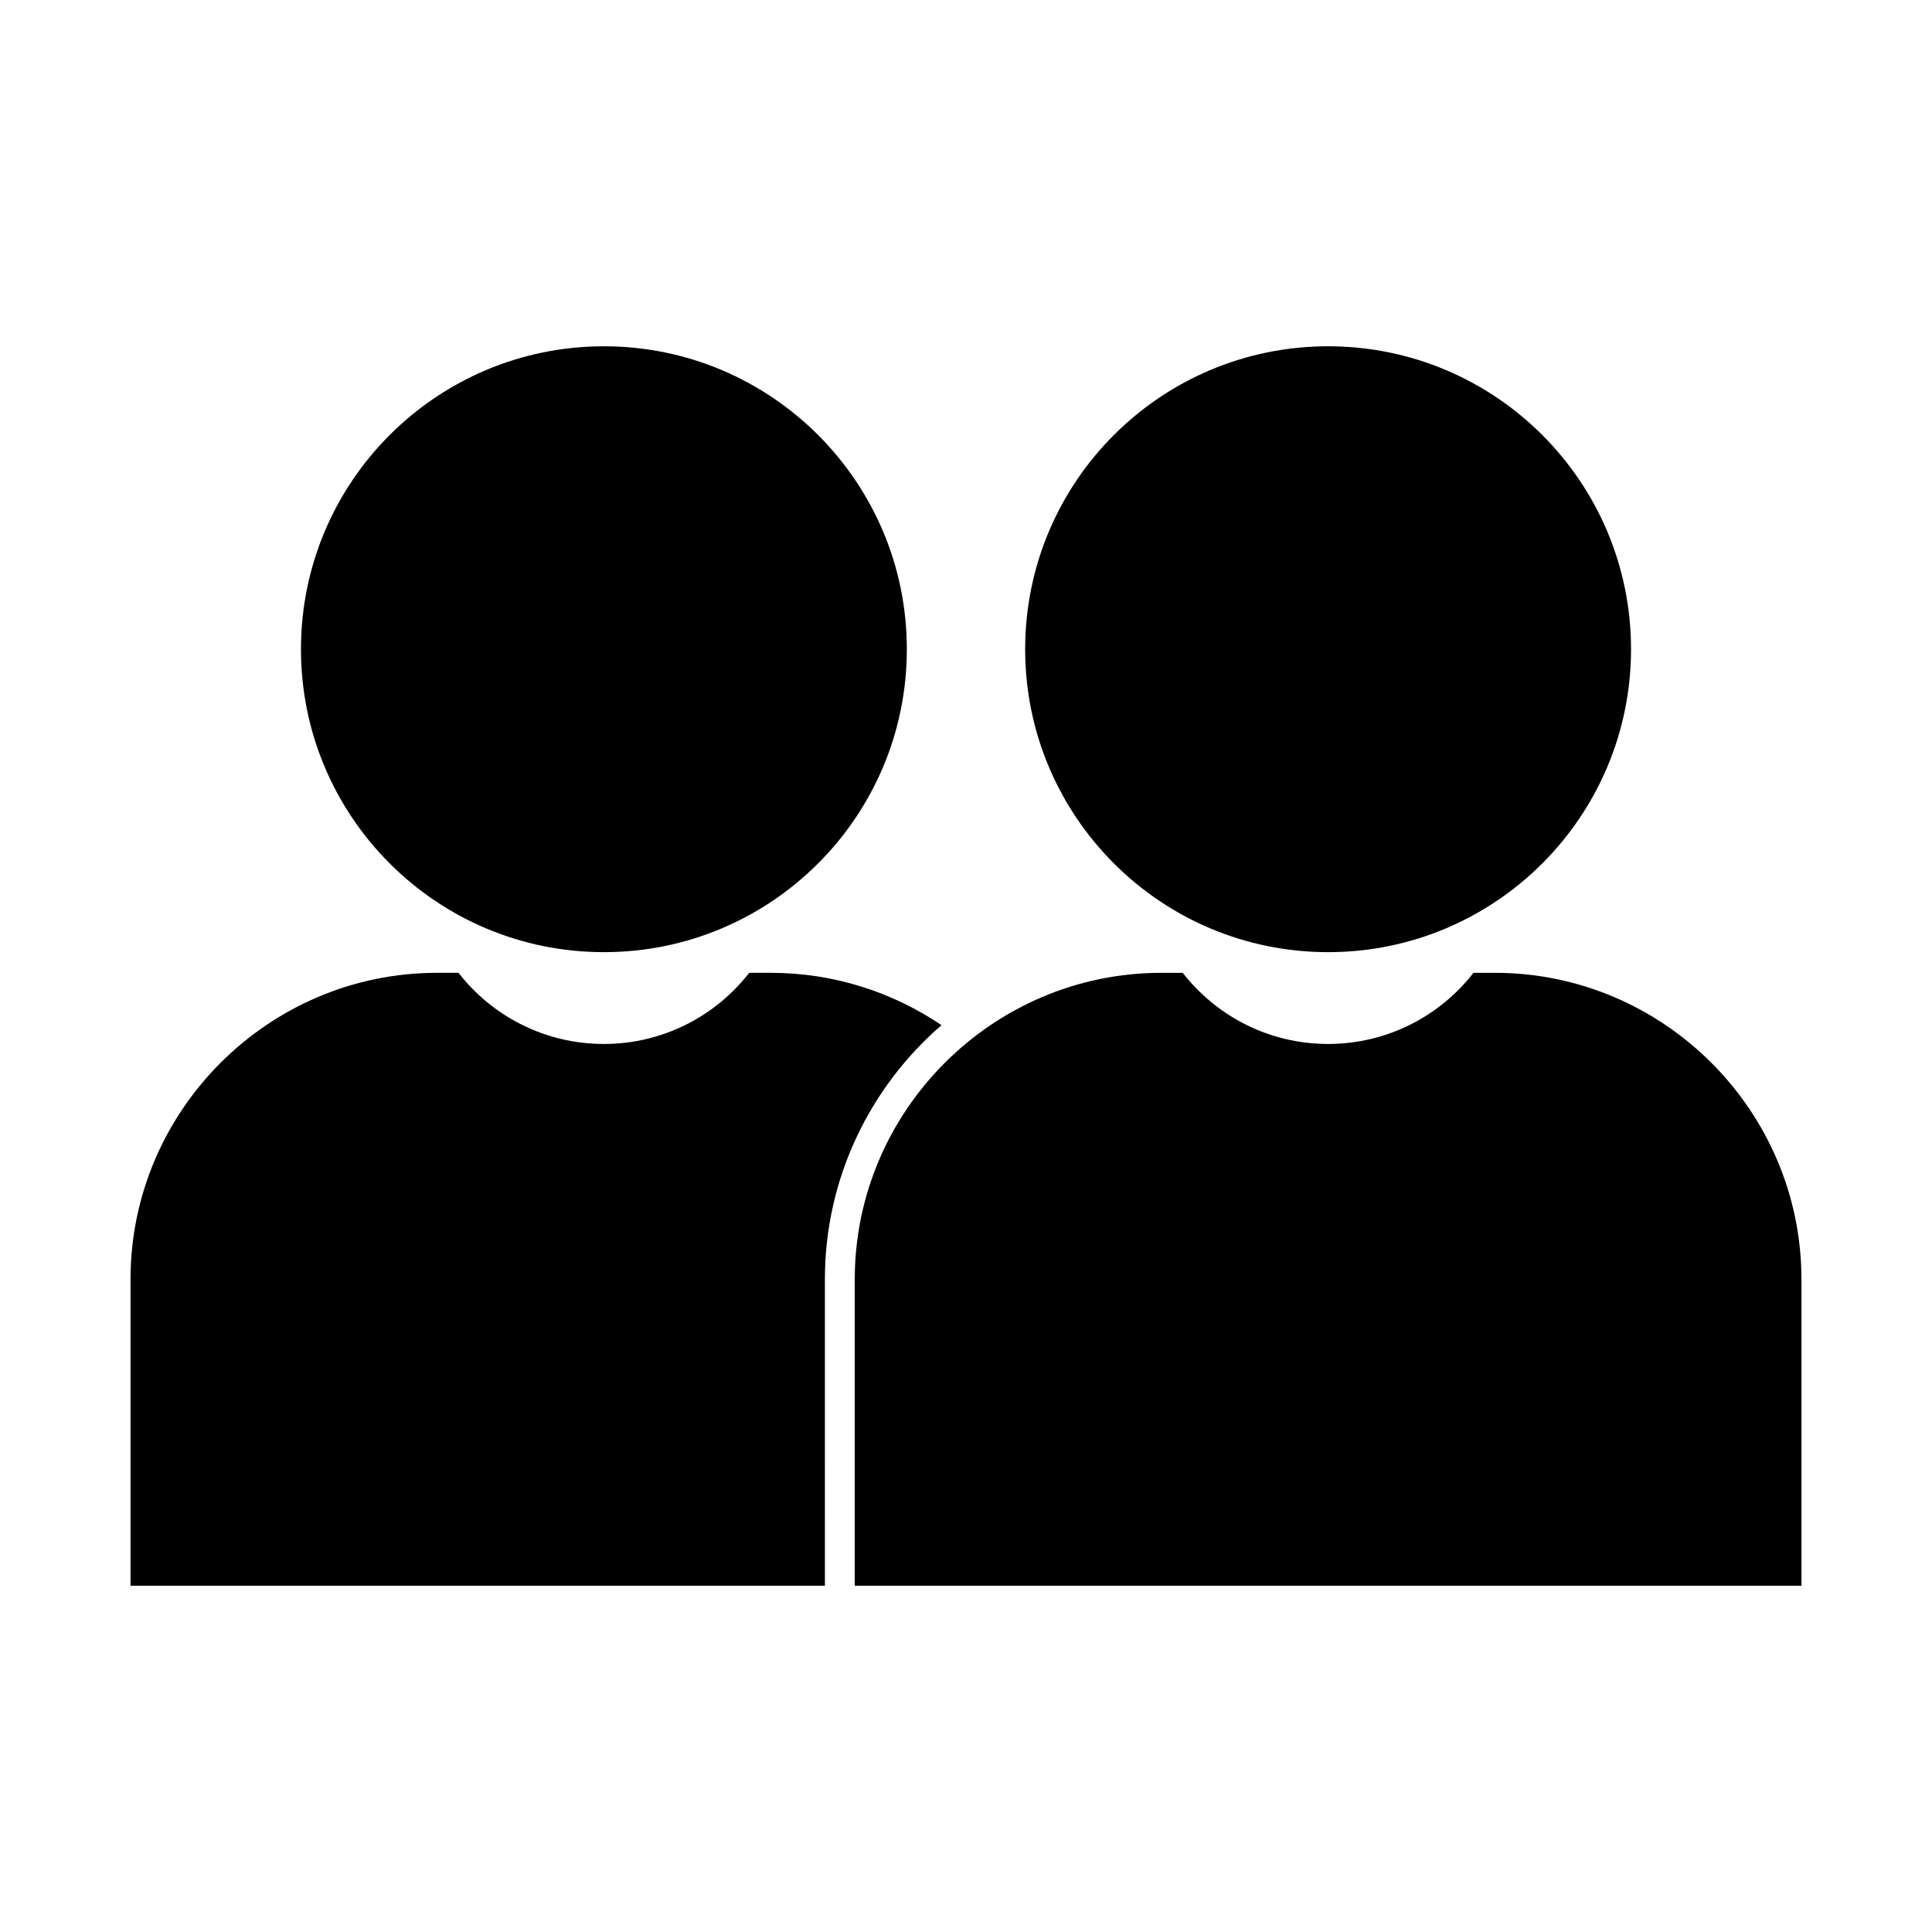
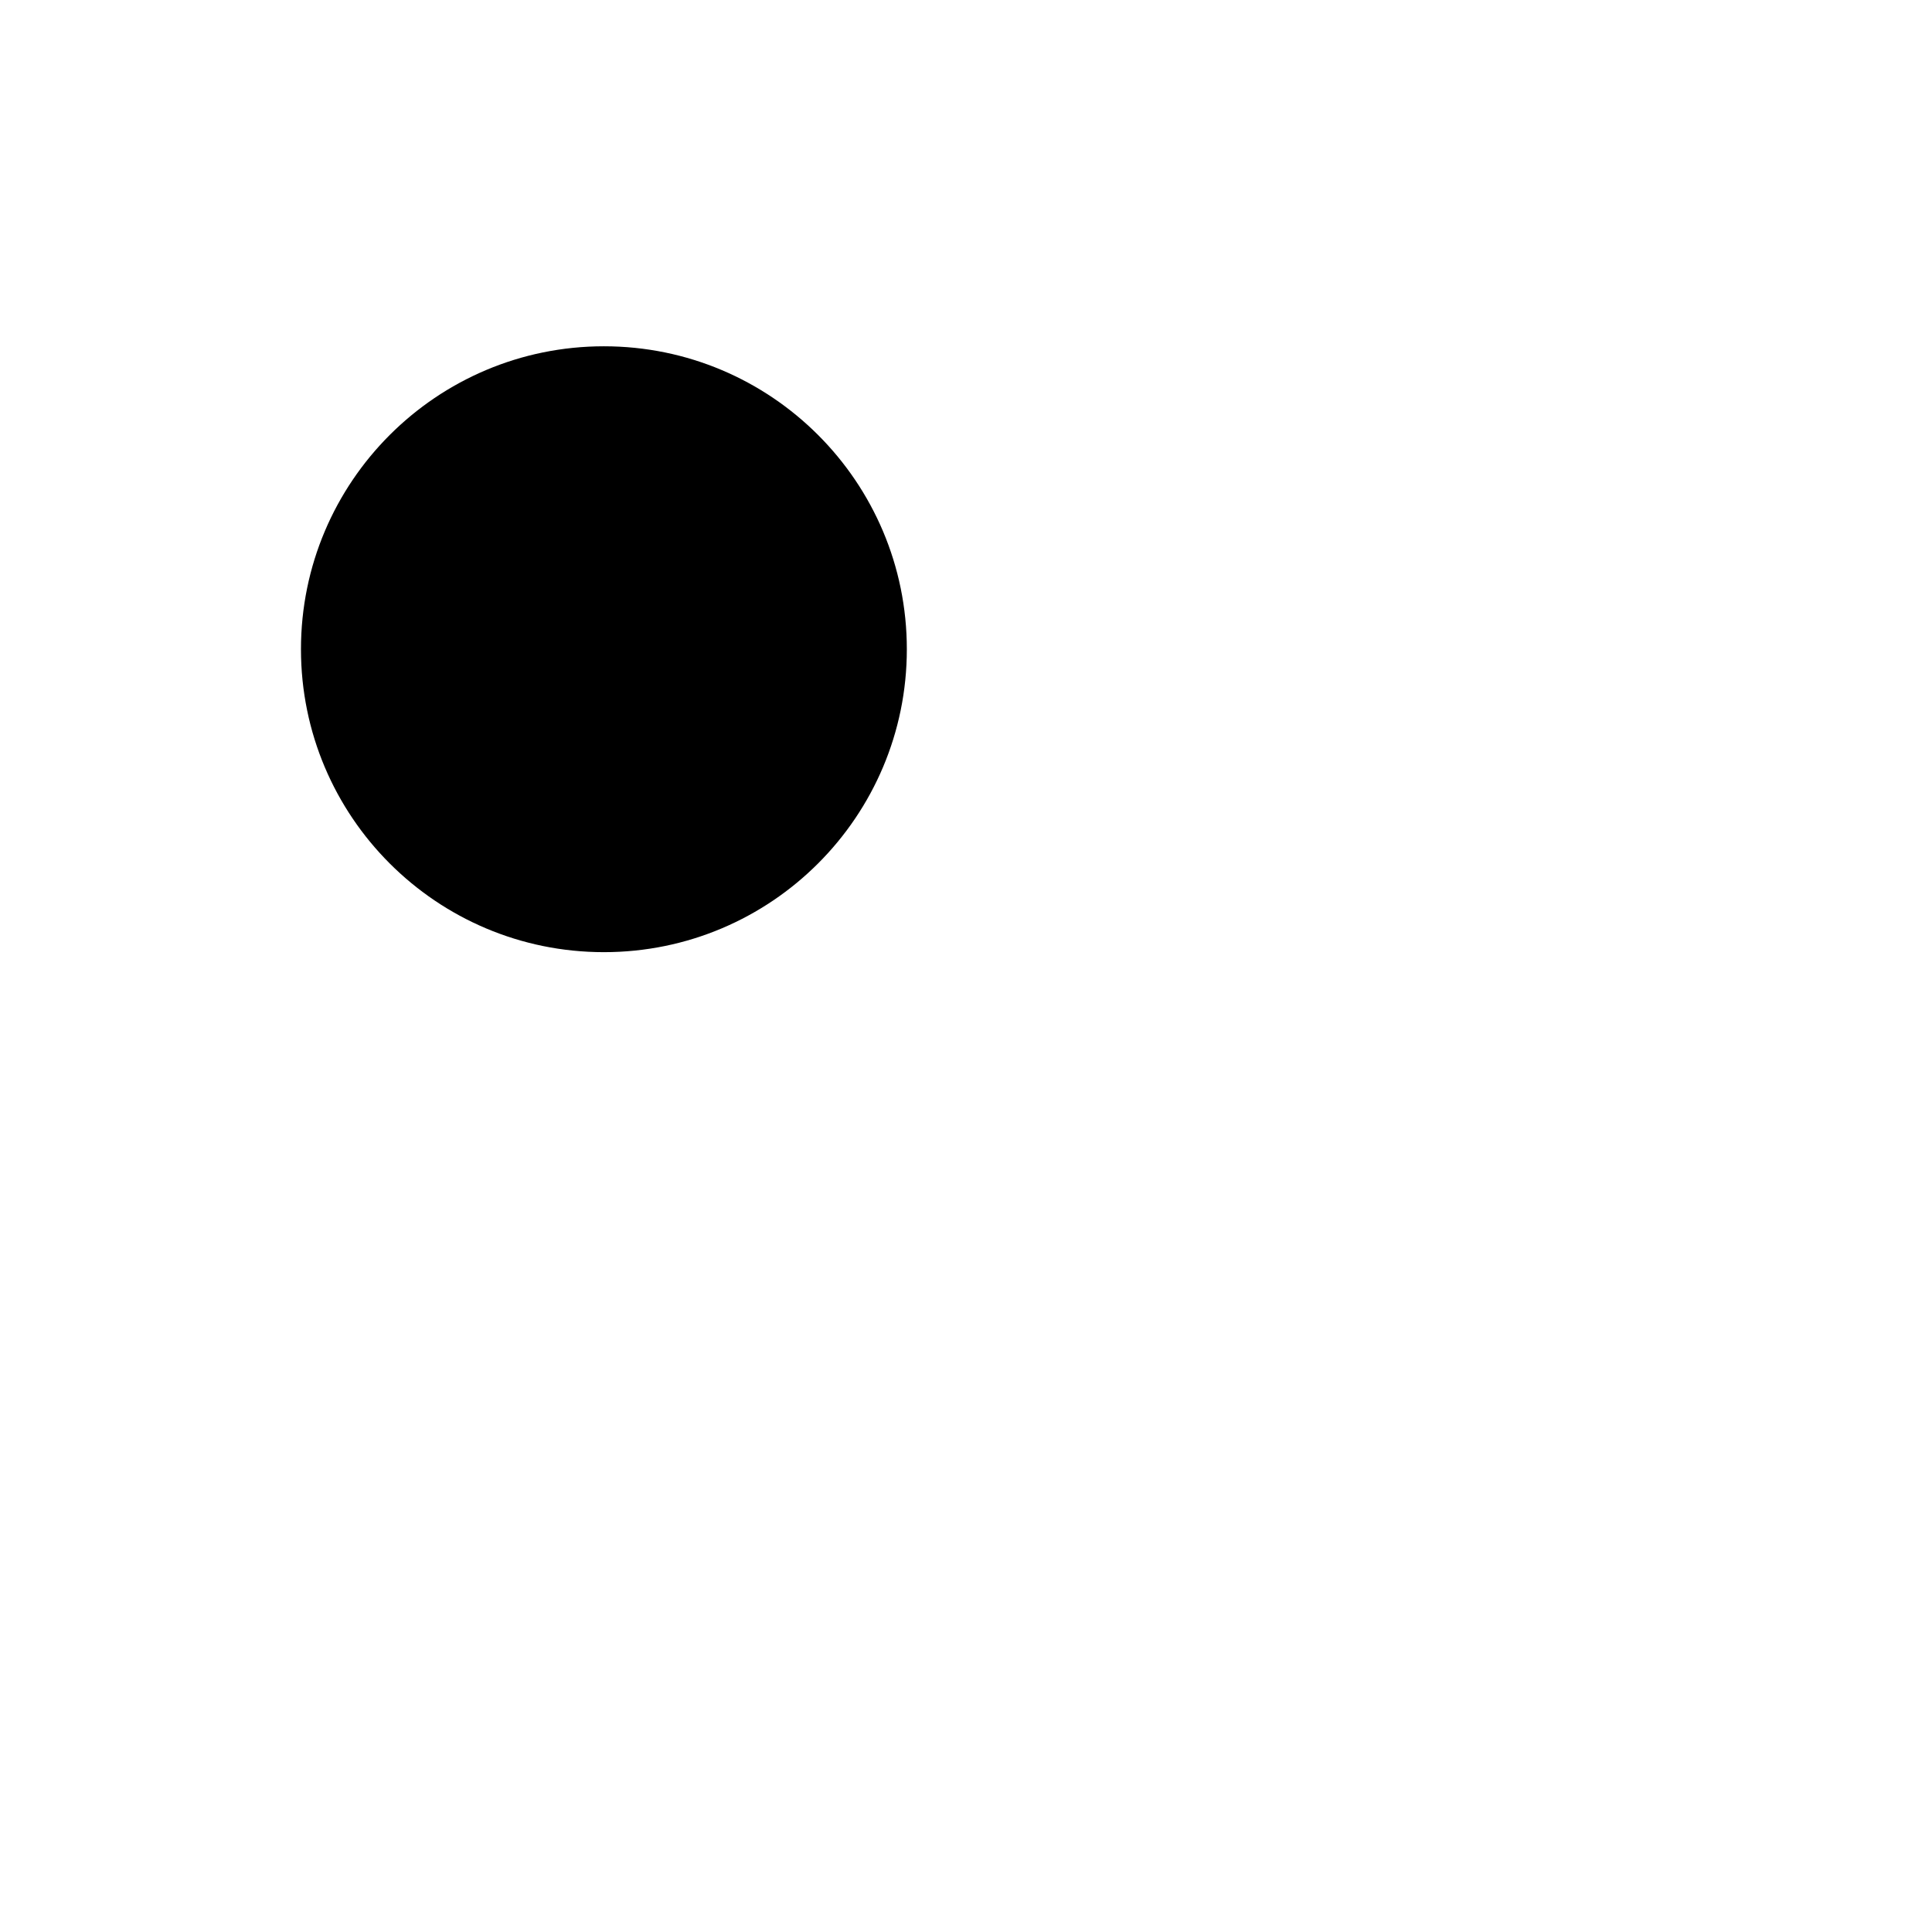
<svg xmlns="http://www.w3.org/2000/svg" fill="#000000" width="800px" height="800px" version="1.1" viewBox="144 144 512 512">
  <g fill-rule="evenodd">
-     <path d="m576.24 316.05c0 44.34-35.945 80.281-80.281 80.281-44.336 0-80.281-35.941-80.281-80.281 0-44.336 35.945-80.281 80.281-80.281 44.336 0 80.281 35.945 80.281 80.281" />
-     <path d="m451.73 401.81h5.707c8.926 11.473 22.863 18.852 38.523 18.852 15.66 0 29.598-7.383 38.523-18.852h5.707c44.664 0 81.211 36.543 81.211 81.211v81.211h-250.88v-81.211c0-44.664 36.543-81.211 81.211-81.211z" />
    <path d="m304.04 235.77c44.336 0 80.281 35.941 80.281 80.281 0 44.336-35.941 80.281-80.281 80.281-44.336 0-80.281-35.941-80.281-80.281 0-44.336 35.941-80.281 80.281-80.281z" />
-     <path d="m362.61 564.23h-184.02v-81.211c0-44.664 36.543-81.211 81.211-81.211h5.707c8.926 11.473 22.863 18.852 38.523 18.852 15.66 0 29.598-7.383 38.523-18.852h5.707c16.715 0 32.293 5.121 45.242 13.867-18.898 16.371-30.898 40.52-30.898 67.34z" />
  </g>
</svg>